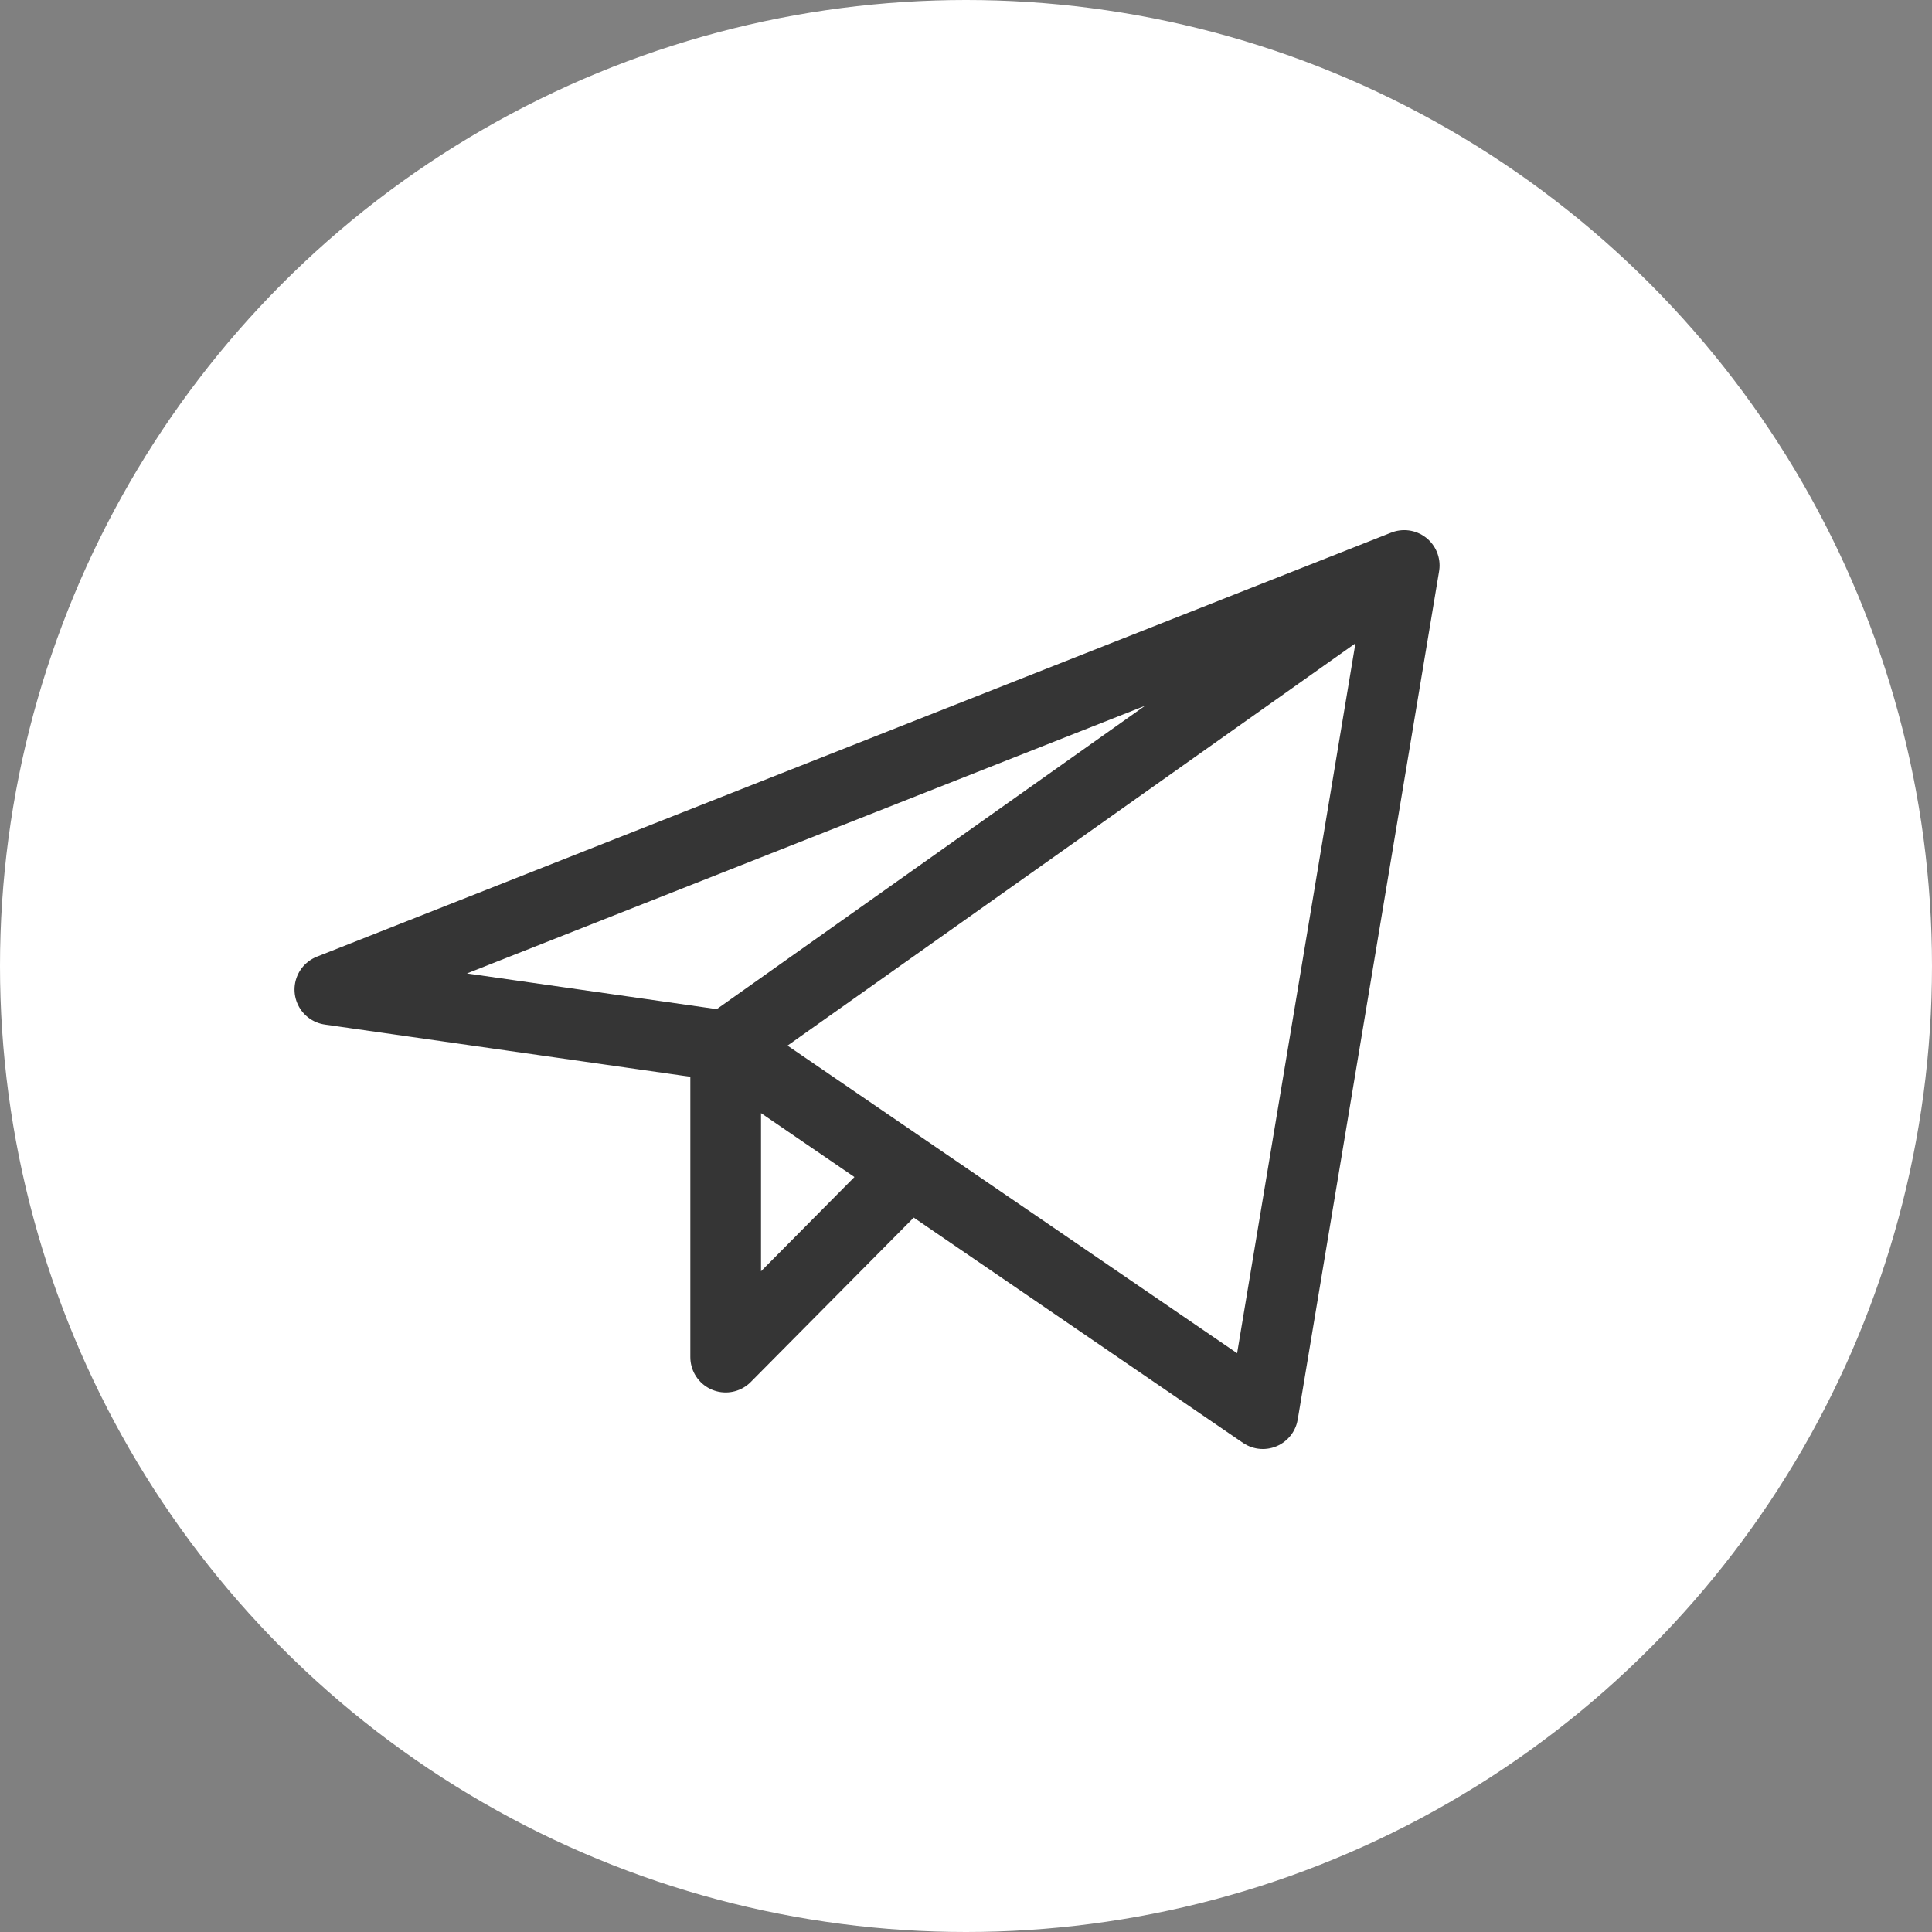
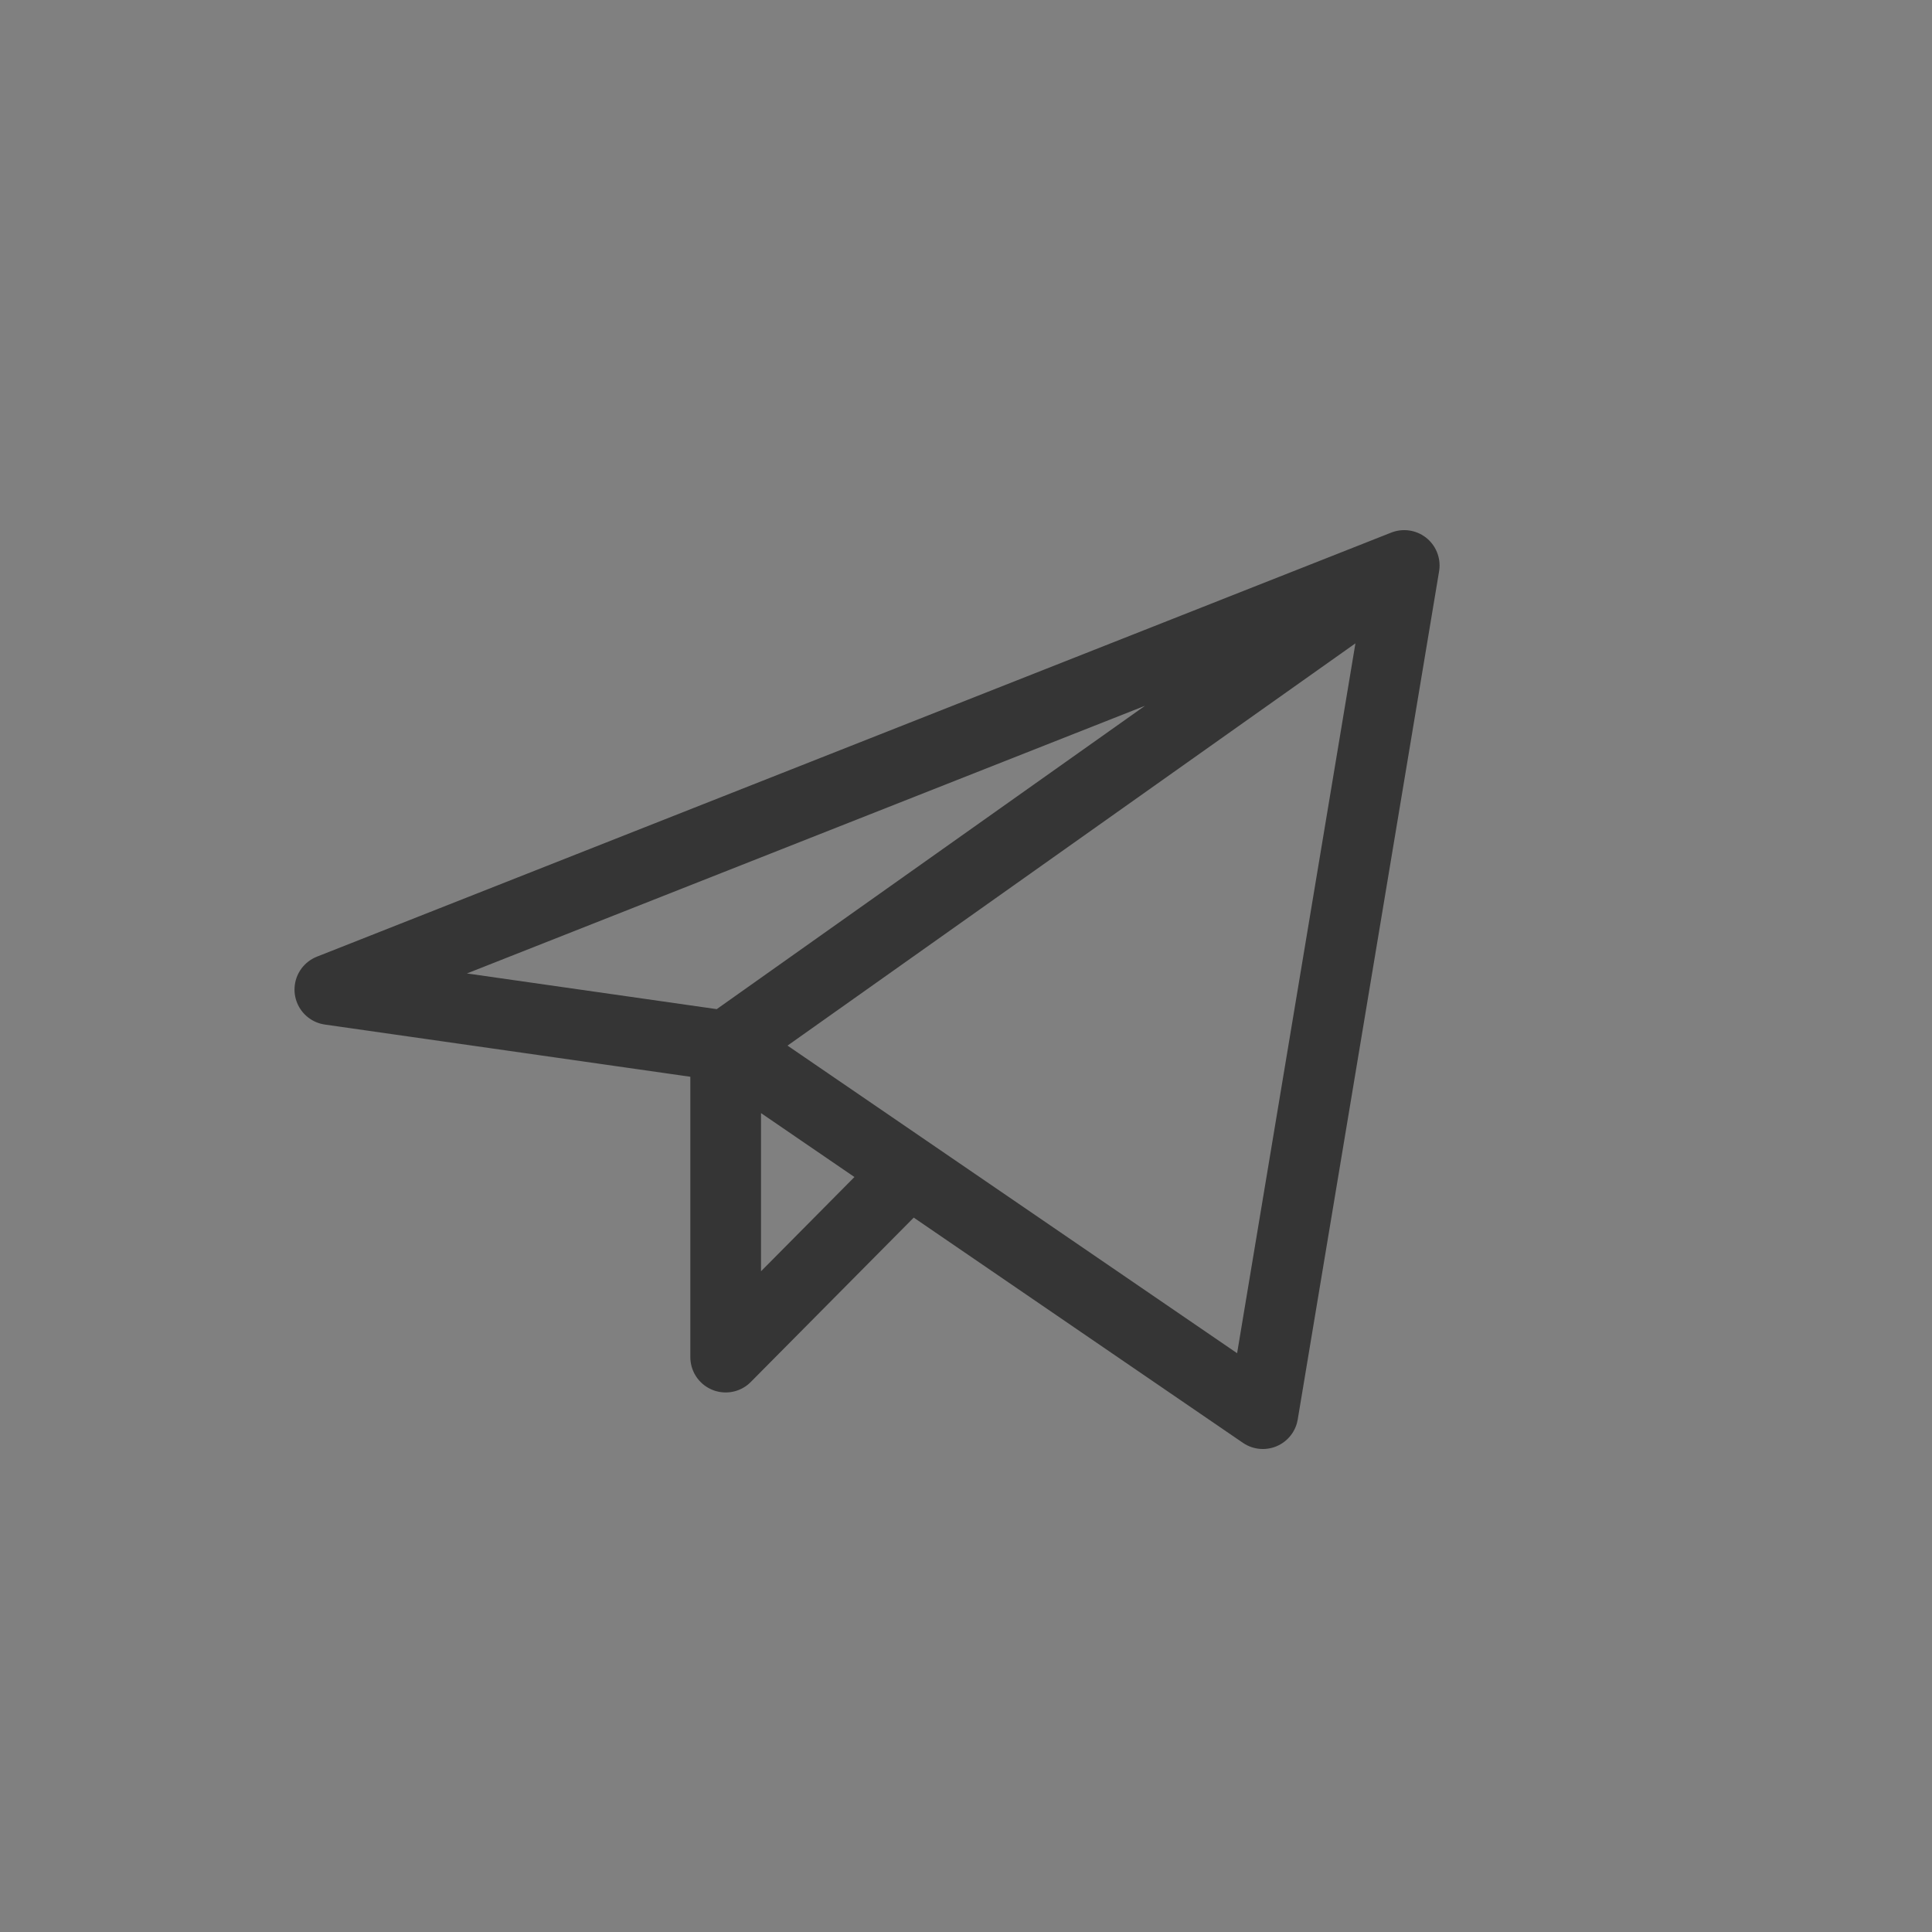
<svg xmlns="http://www.w3.org/2000/svg" width="41" height="41" viewBox="0 0 41 41" fill="none">
  <rect x="0" y="0" width="41" height="41" fill="#808080" stroke="none" />
-   <circle cx="20.5" cy="20.5" r="20.5" fill="white" />
  <path d="M29.8 12L7 21L15.4 22.2M29.8 12L26.8 30L15.4 22.2M29.8 12L15.4 22.2M15.4 22.2V28.8L19.299 24.867" stroke="#353535" stroke-width="1.5" stroke-linecap="round" stroke-linejoin="round" />
</svg>